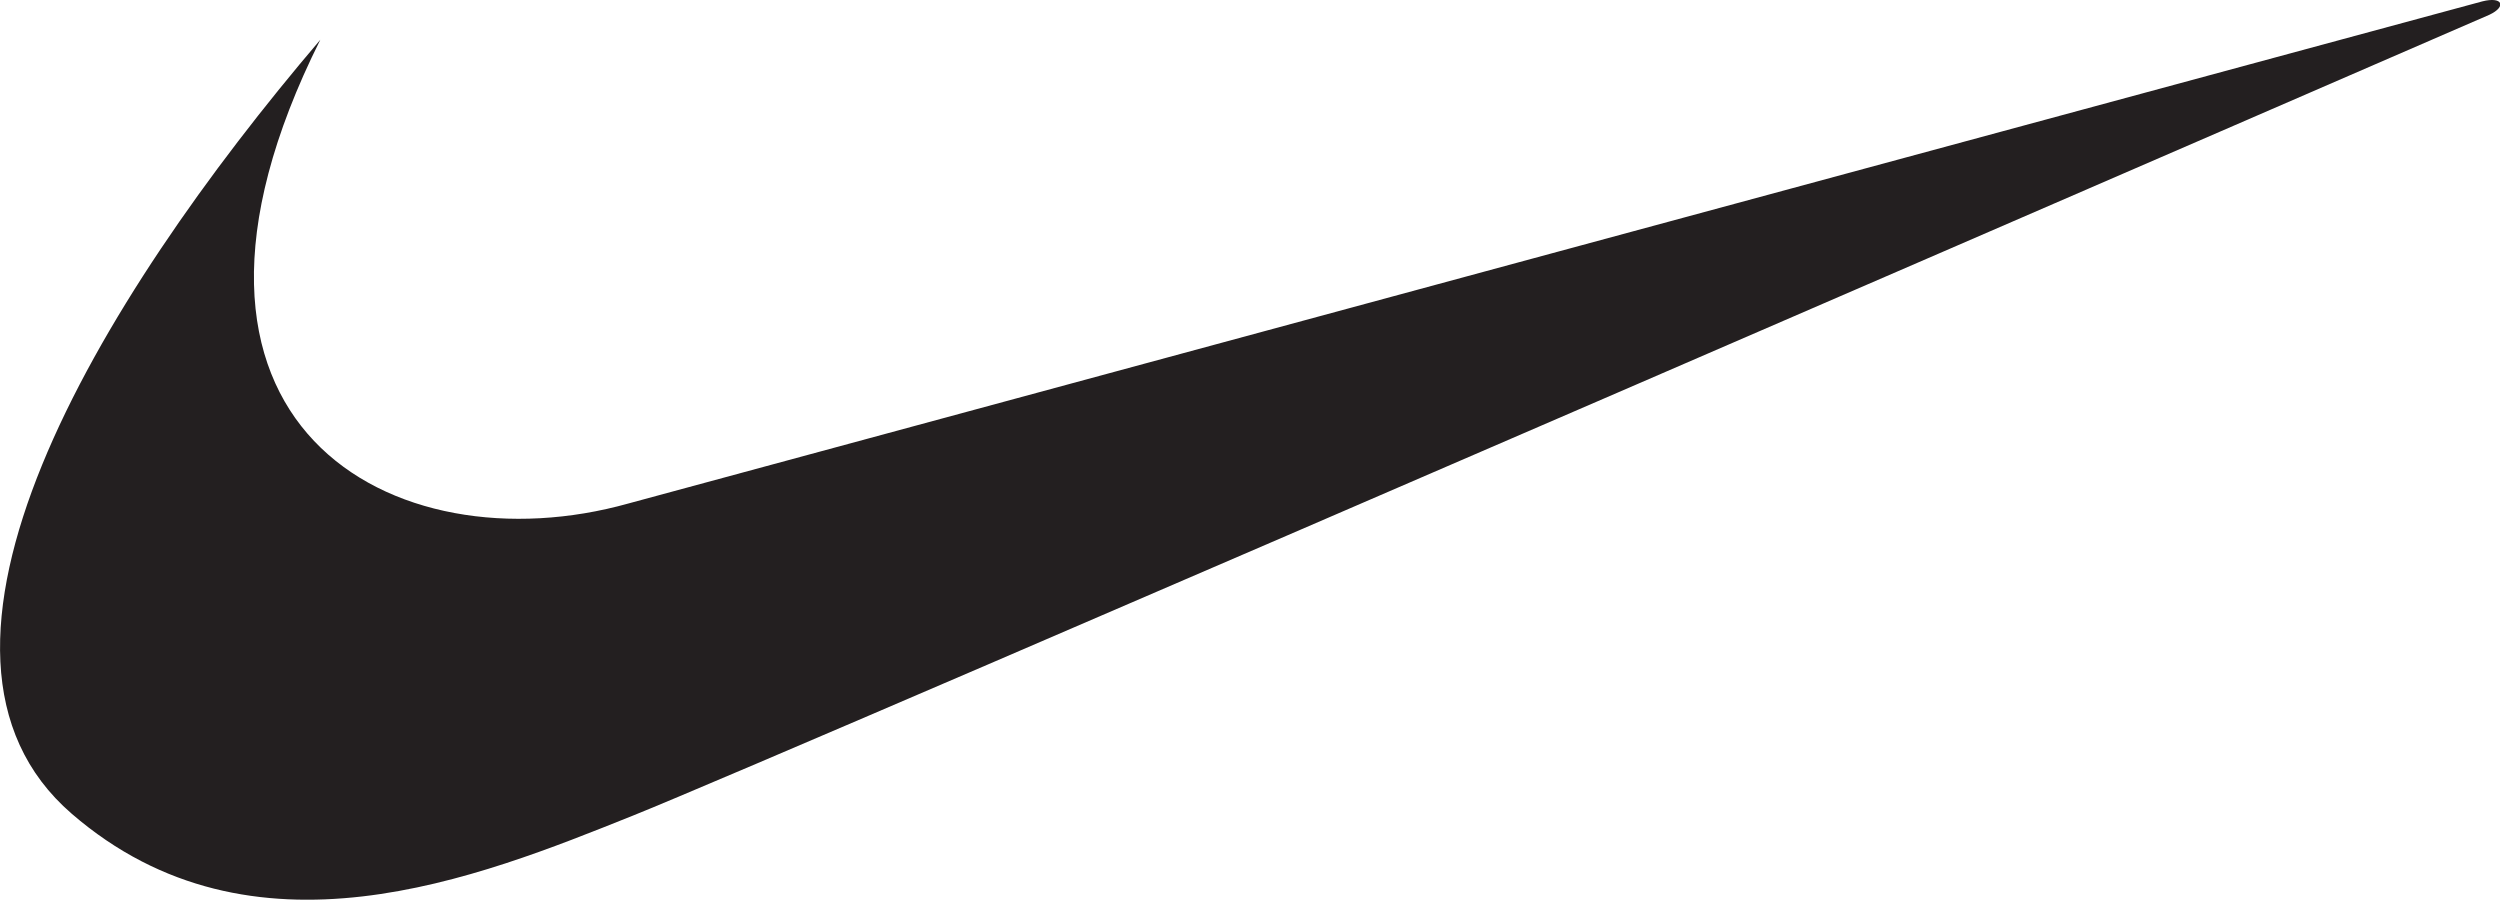
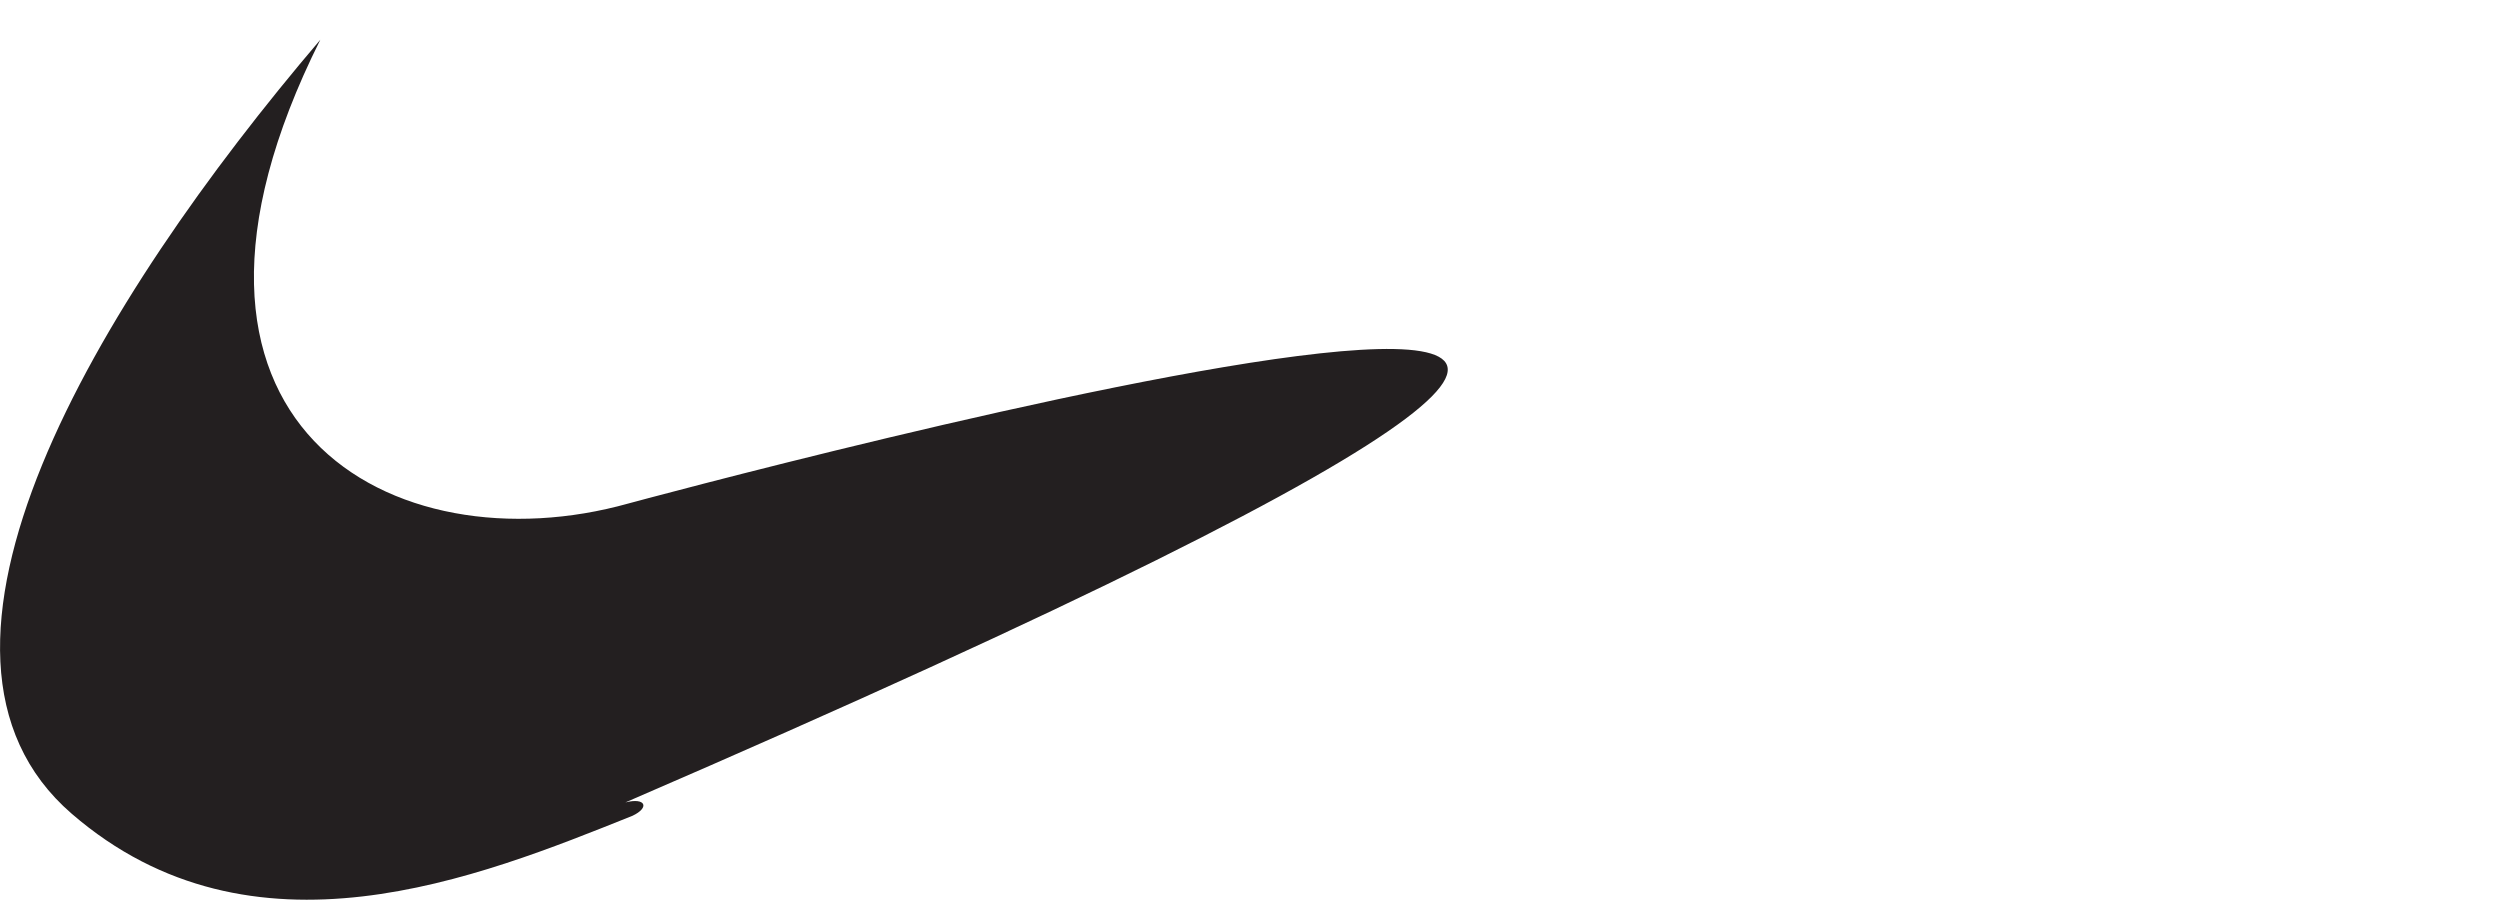
<svg xmlns="http://www.w3.org/2000/svg" viewBox="0 0 144 51.82">
  <defs>
    <style>.cls-1{fill:#231f20;fill-rule:evenodd;}</style>
  </defs>
  <g id="Layer_2" data-name="Layer 2">
    <g id="Layer_1-2" data-name="Layer 1">
-       <path class="cls-1" d="M18.45,2.29C5.55,17.43-6.61,37.59,4.13,46.87c10.41,9,23.43,3.67,32.3.12S143.39.85,143.39.85c1-.47.77-1.07-.41-.77C142.5.2,36.2,29,36.2,29,22.71,32.78,7.32,24.53,18.45,2.29Z" />
+       <path class="cls-1" d="M18.45,2.29C5.55,17.43-6.61,37.59,4.13,46.87c10.41,9,23.43,3.67,32.3.12c1-.47.77-1.07-.41-.77C142.5.2,36.2,29,36.2,29,22.71,32.78,7.32,24.53,18.45,2.29Z" />
    </g>
  </g>
</svg>